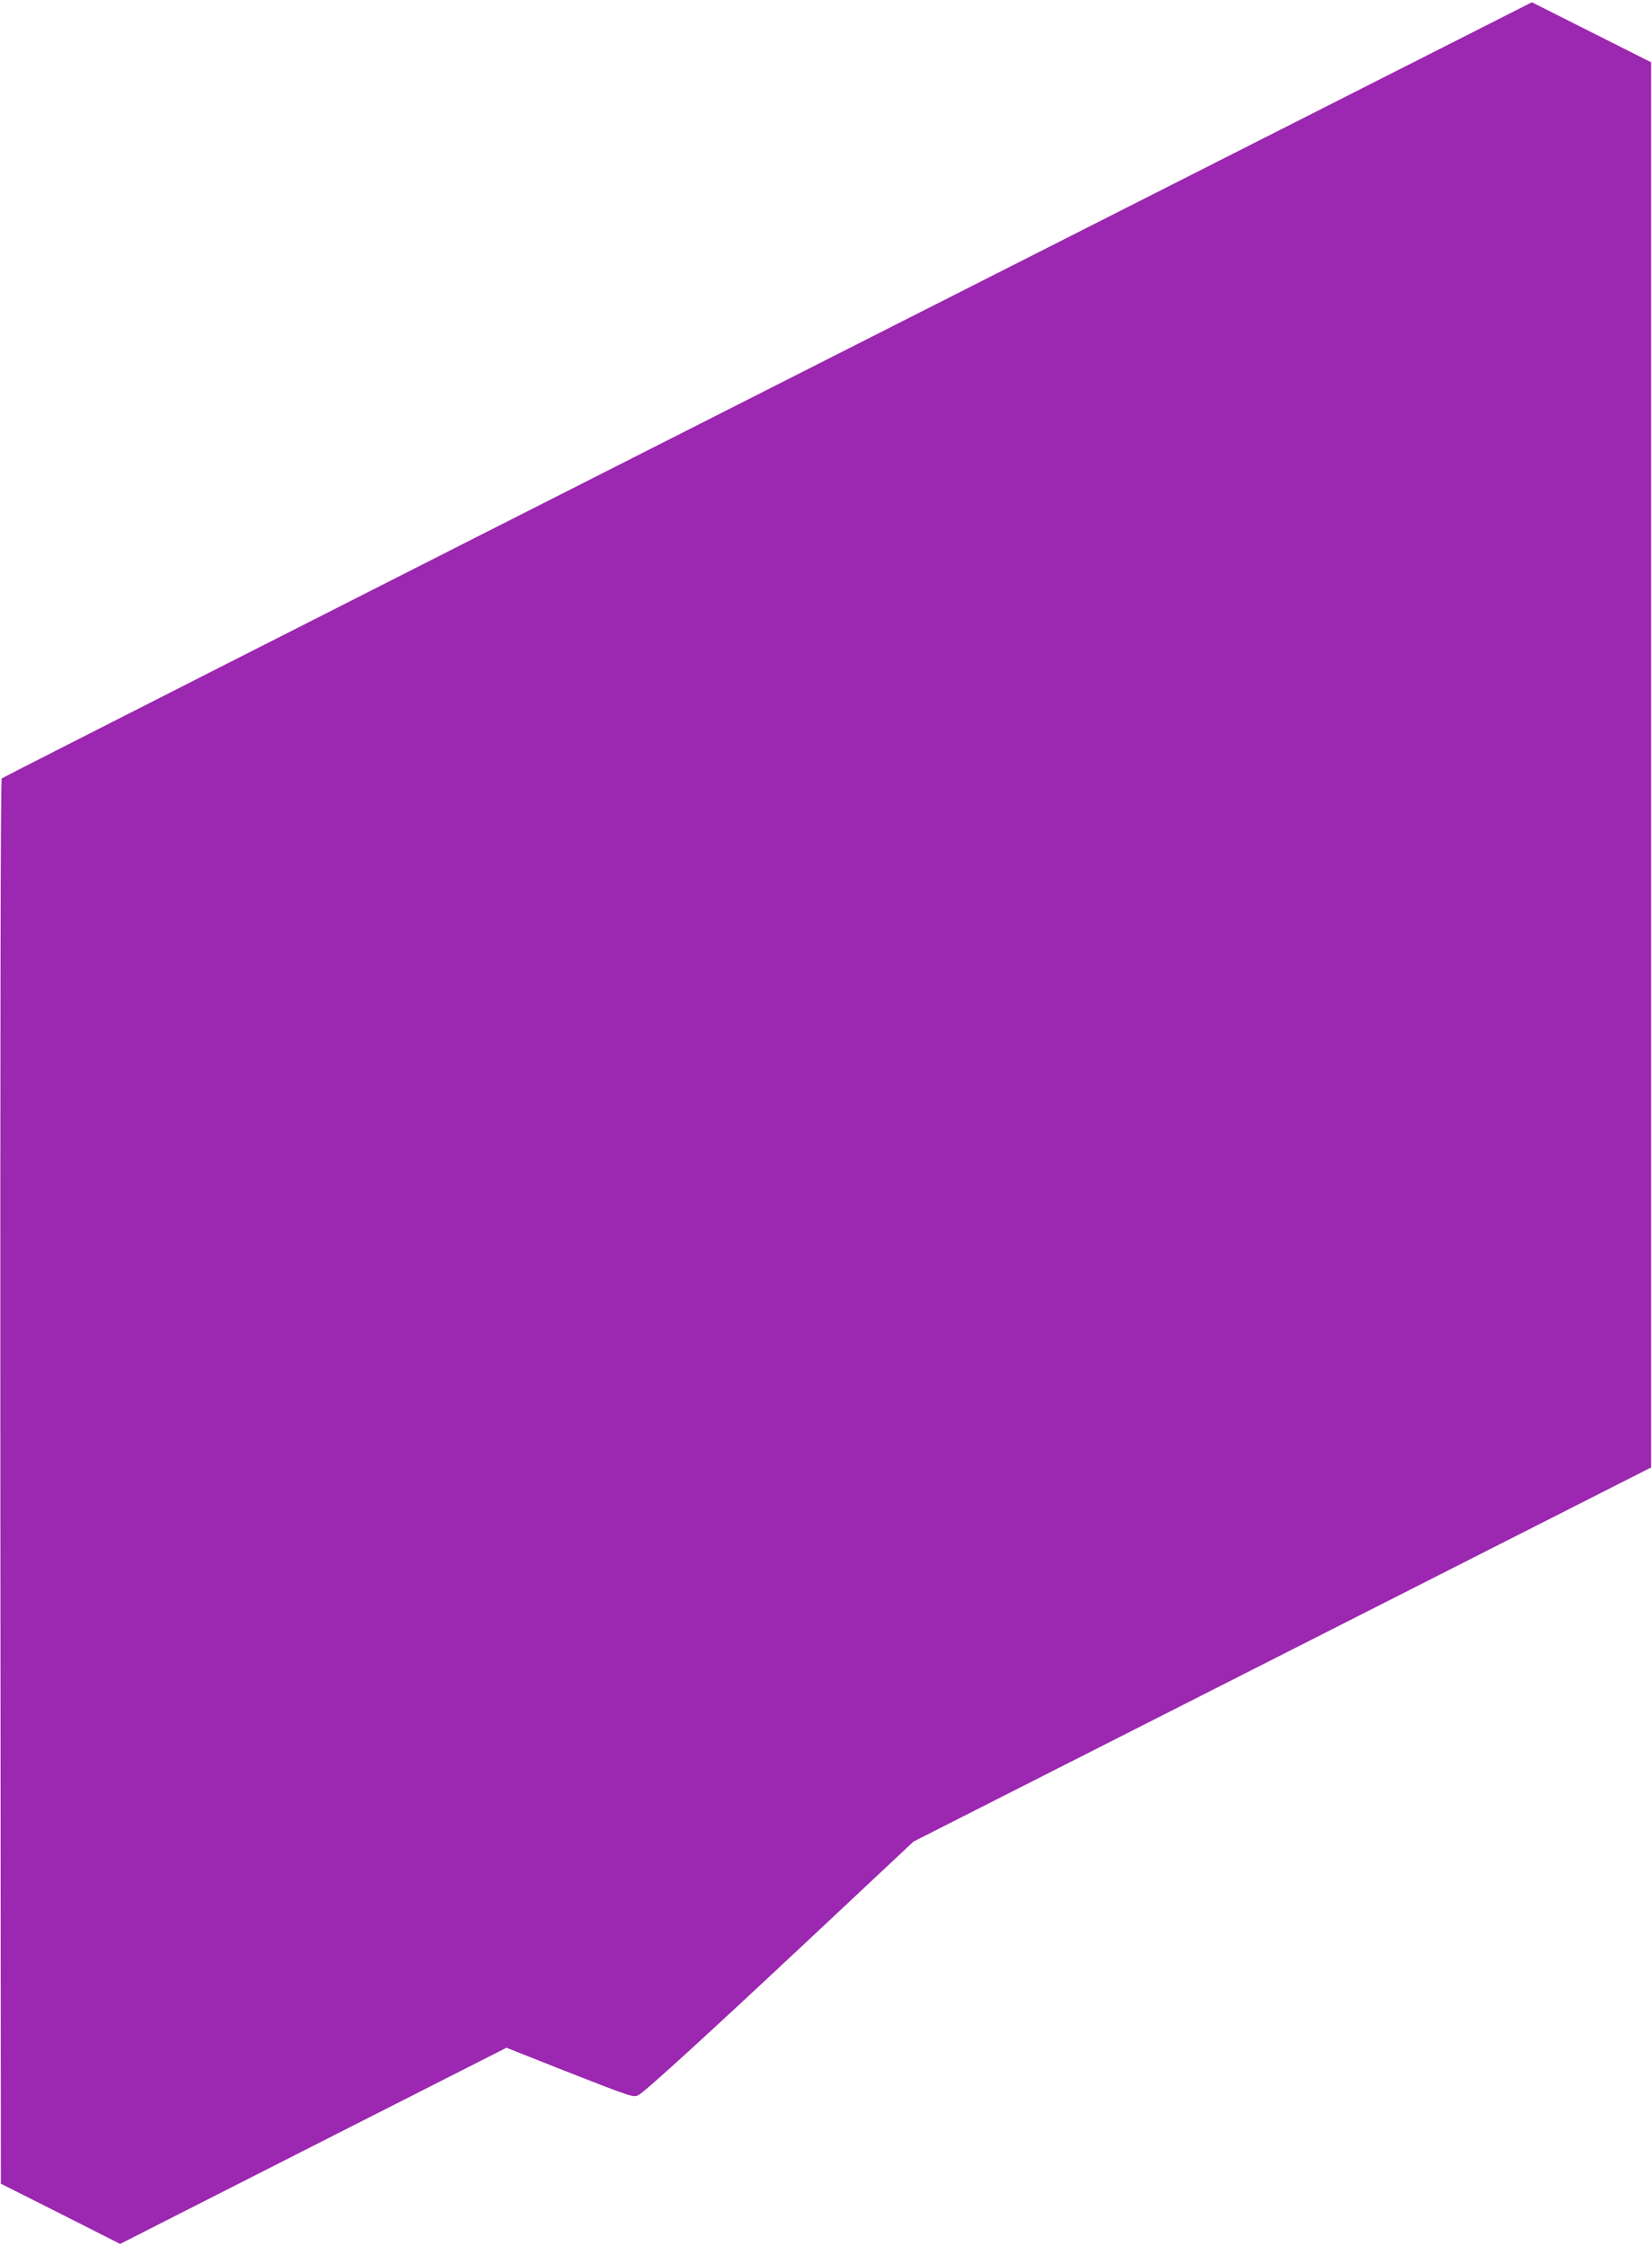
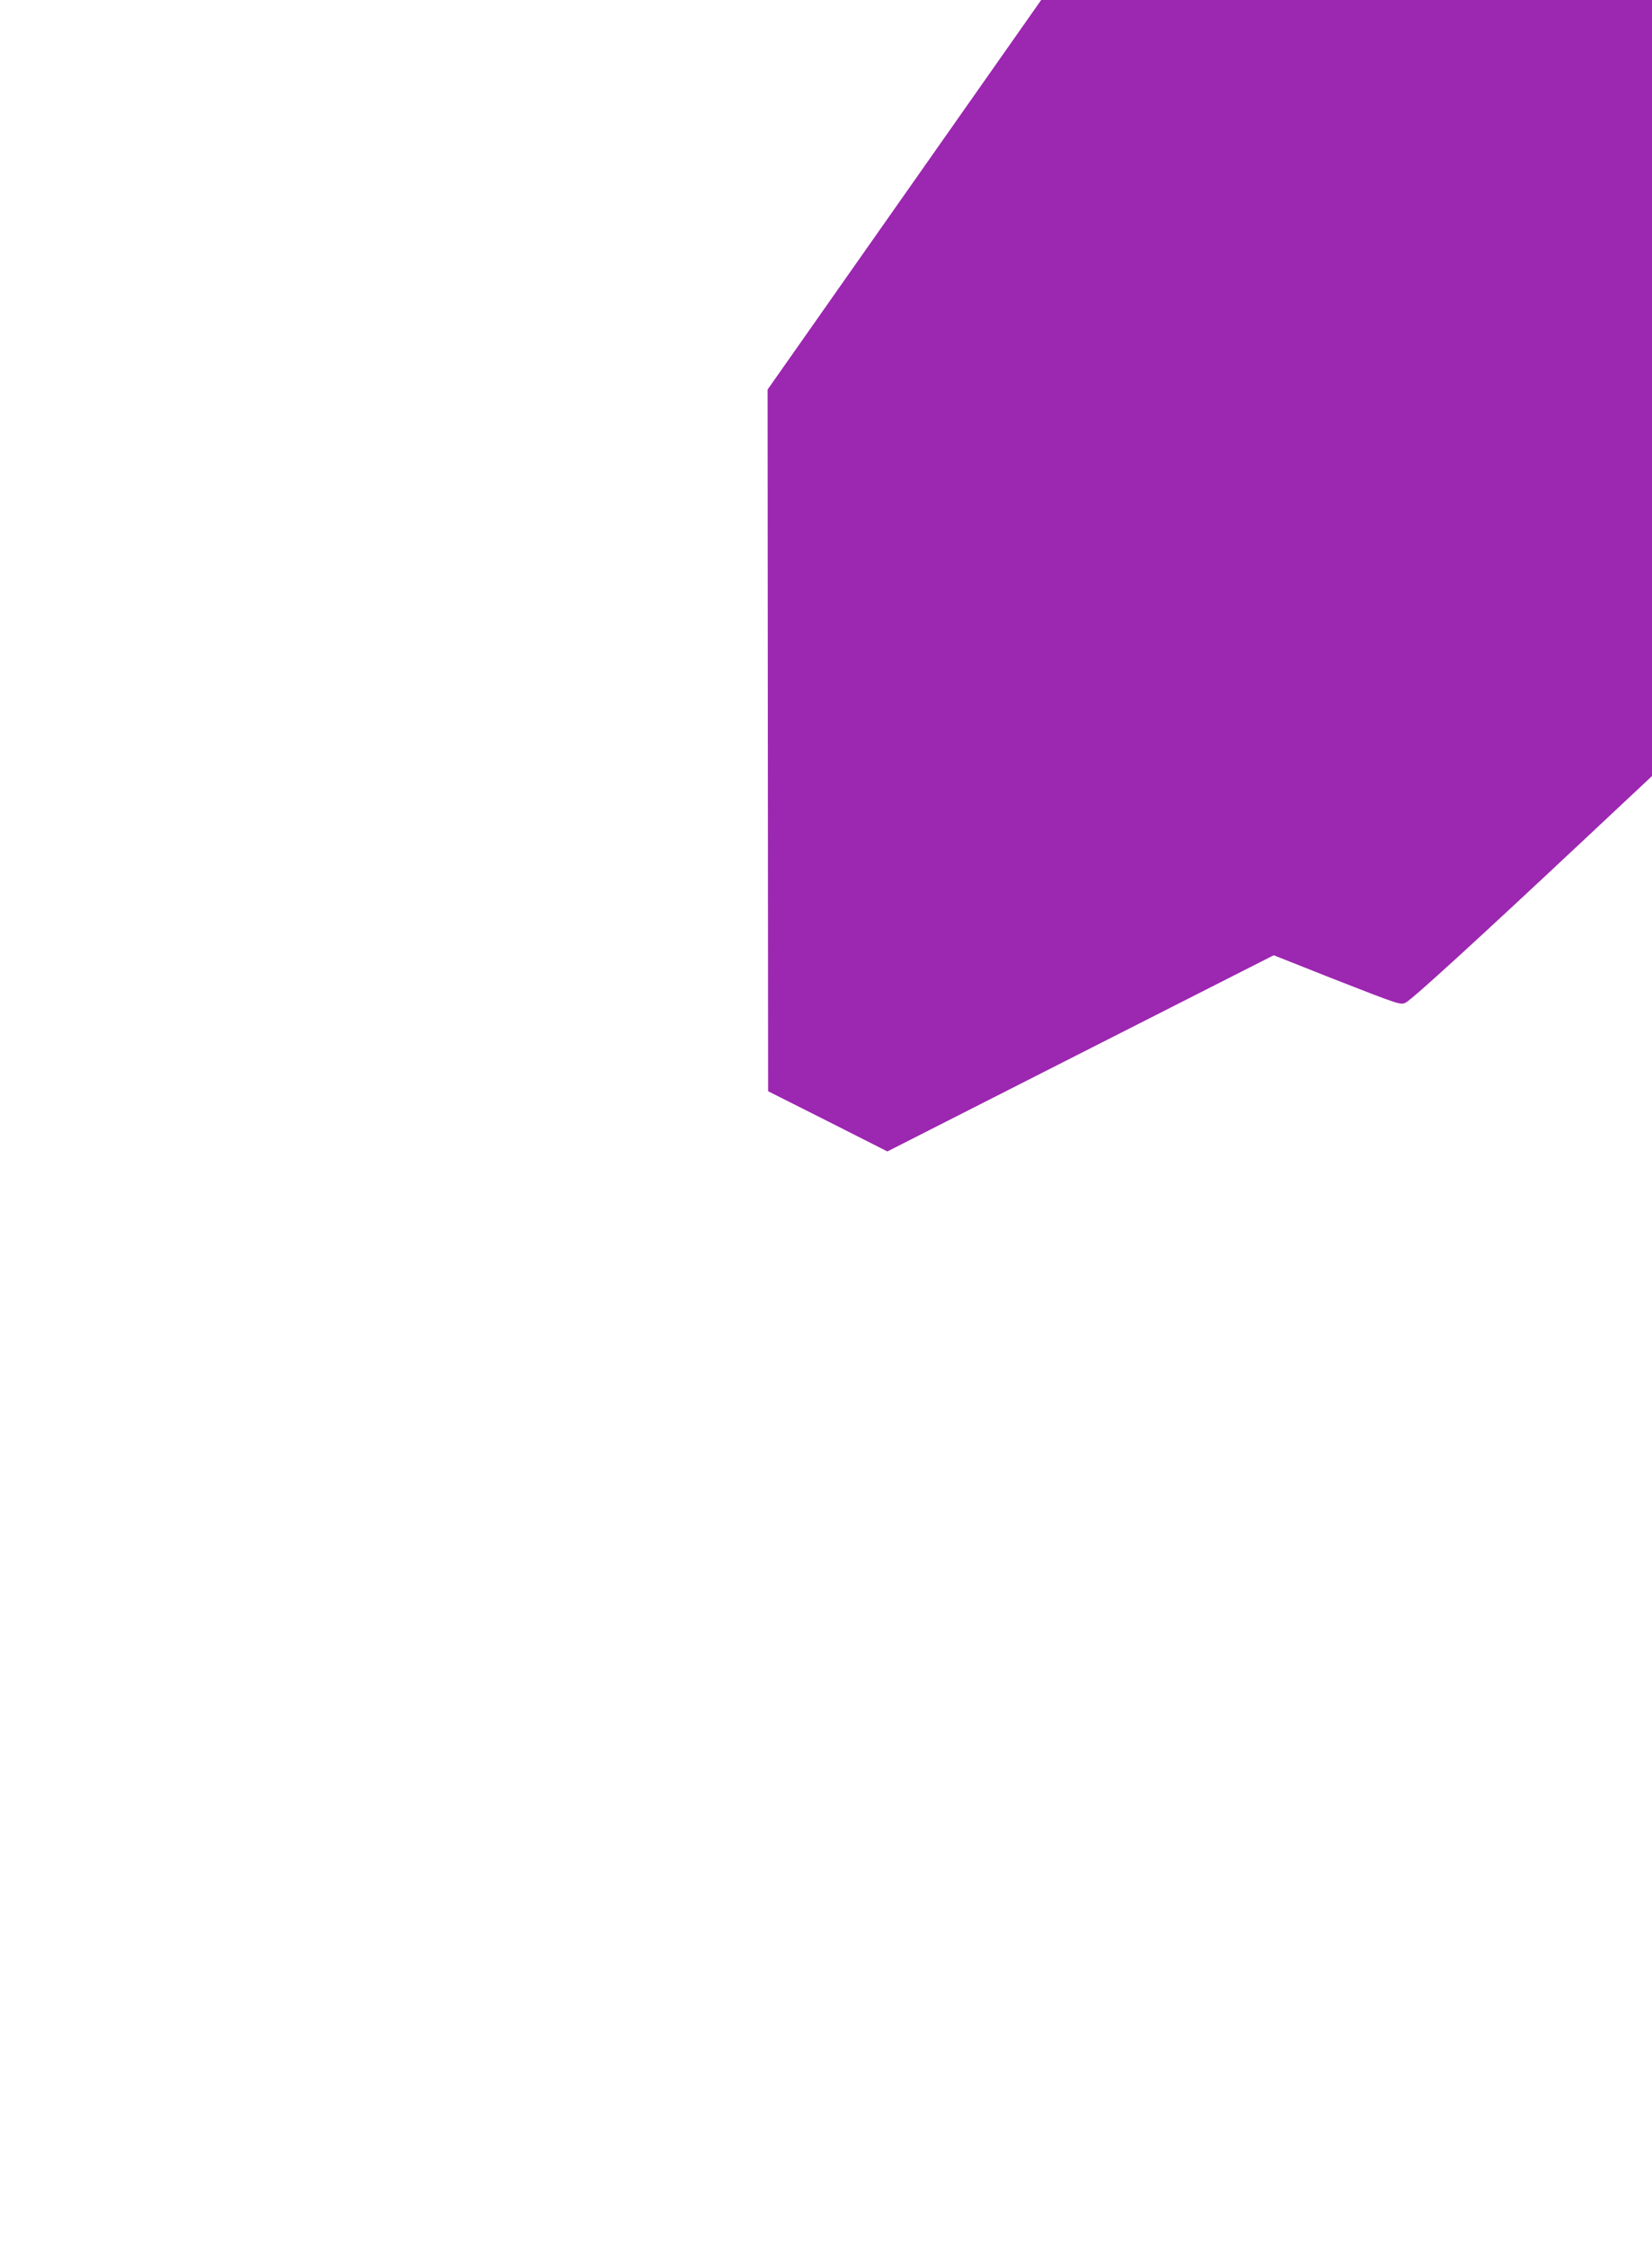
<svg xmlns="http://www.w3.org/2000/svg" version="1.0" width="942pt" height="1280pt" viewBox="0 0 942 1280" preserveAspectRatio="xMidYMid meet">
  <g transform="translate(0,1280) scale(0.1,-0.1)" fill="#9c27b0" stroke="none">
-     <path d="M4377 10580 c-2396 -1213 -4362 -2211 -4367 -2216 -7 -7 -9 -1403 -8 -4010 l3 -3999 340 -171 340 -172 1101 559 1102 559 333 -132 c389 -152 391 -153 421 -137 39 21 410 360 995 908 l572 536 2103 1066 2103 1066 0 4004 0 4004 -340 171 -340 171 -4358 -2207z" />
+     <path d="M4377 10580 l3 -3999 340 -171 340 -172 1101 559 1102 559 333 -132 c389 -152 391 -153 421 -137 39 21 410 360 995 908 l572 536 2103 1066 2103 1066 0 4004 0 4004 -340 171 -340 171 -4358 -2207z" />
  </g>
</svg>